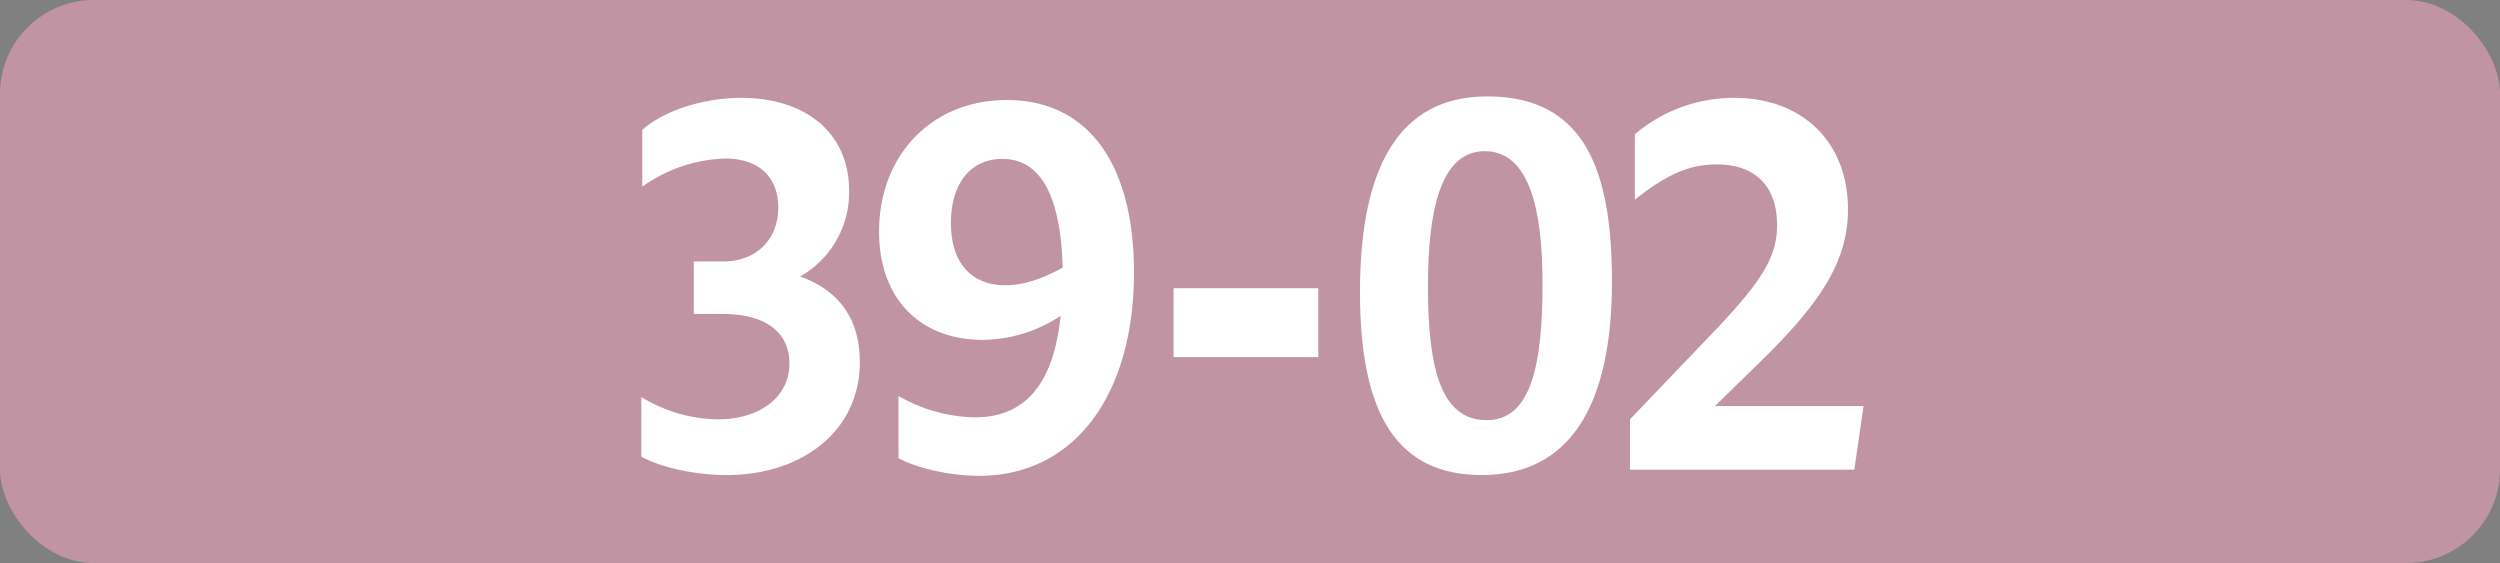
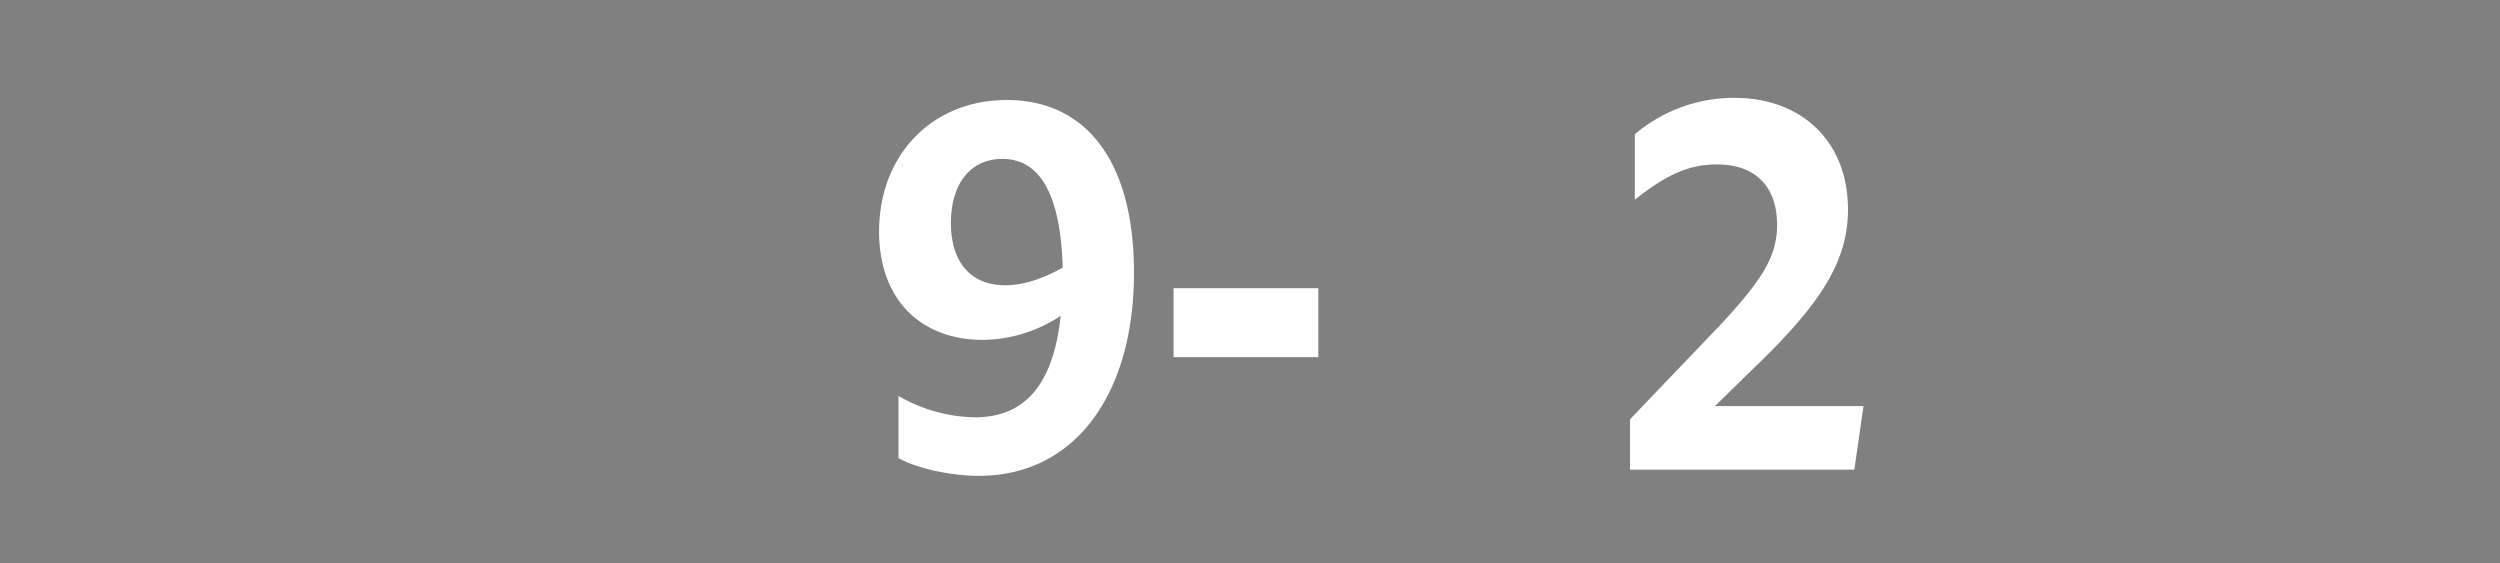
<svg xmlns="http://www.w3.org/2000/svg" id="Calque_1" data-name="Calque 1" viewBox="0 0 566.39 127.56">
  <rect x="0" y="0" width="566.39" height="127.56" fill="#808080" stroke="none" />
  <defs>
    <style>.cls-1{fill:#c094a2;}.cls-2{fill:#fff;}.cls-3{fill:none;stroke:#1d1d1b;stroke-miterlimit:10;stroke-width:0.1px;stroke-dasharray:1.2;}</style>
  </defs>
-   <rect class="cls-1" width="566.39" height="127.56" rx="21.26" />
-   <path class="cls-2" d="M145.3,103.46V89.93A33.63,33.63,0,0,0,162.68,95c9.46,0,16.17-5.06,16.17-12.65,0-7-5.28-11.22-15.18-11.22h-6.49V59.24h6.6c7.59,0,12.54-5,12.54-12.21,0-6.93-4.4-11.11-12-11.11a33.9,33.9,0,0,0-18.81,6.38V29.43c4.95-4.4,13.86-7.26,22.44-7.26,14.52,0,24.42,7.92,24.42,21a21.85,21.85,0,0,1-11.11,19.47C190,65.73,194.8,72.22,194.8,82c0,15.84-13.31,25.63-30.14,25.63C157.4,107.64,149.7,105.88,145.3,103.46Z" />
  <path class="cls-2" d="M220.83,94.55c11.33,0,17.82-7.37,19.47-23A32.48,32.48,0,0,1,222.7,77c-14.19,0-23.54-9.24-23.54-24.53,0-17.38,12-29.81,28.93-29.81,18.37,0,28.82,14.41,28.82,39.05,0,27.83-13.53,46.09-35.09,46.09-6.38,0-14-1.65-18.26-4V89.71A35.86,35.86,0,0,0,220.83,94.55Zm6.93-29.92c4.07,0,8.36-1.43,13-4C240.3,44.39,235.79,36,227.1,36c-7.15,0-11.66,5.5-11.66,14.52S220.06,64.63,227.76,64.63Z" />
  <path class="cls-2" d="M265.88,65.29h32.79V80.91H265.88Z" />
-   <path class="cls-2" d="M308.11,66.17c0-28.38,8.91-44.33,28.82-44.33,22.11,0,28.27,16.72,28.27,42,0,28.27-9.68,43.78-29.48,43.78C316.8,107.64,308.11,94.33,308.11,66.17Zm41.36-2c0-16.72-3-29.92-13.09-29.92-9.9,0-12.87,13.09-12.87,30.69,0,19.14,3.19,30.25,13.31,30.25S349.47,82.56,349.47,64.19Z" />
  <path class="cls-2" d="M369.28,95l20-20.9C399,63.75,402.61,58.25,402.61,51c0-8.91-5.06-13.75-13.64-13.75-6.16,0-11.33,2.2-18.59,8V30.42a34.7,34.7,0,0,1,22.55-8.25c15.29,0,25.74,9.9,25.74,25.3,0,11.55-6.05,21-19.69,34.32L388.53,92h33.66l-2.08,14.41H369.28Z" />
  <path class="cls-3" d="M51.1,36.85" />
  <path class="cls-3" d="M51.1,0" />
-   <path class="cls-3" d="M51.1,36.85" />
-   <path class="cls-3" d="M51.1,0" />
</svg>